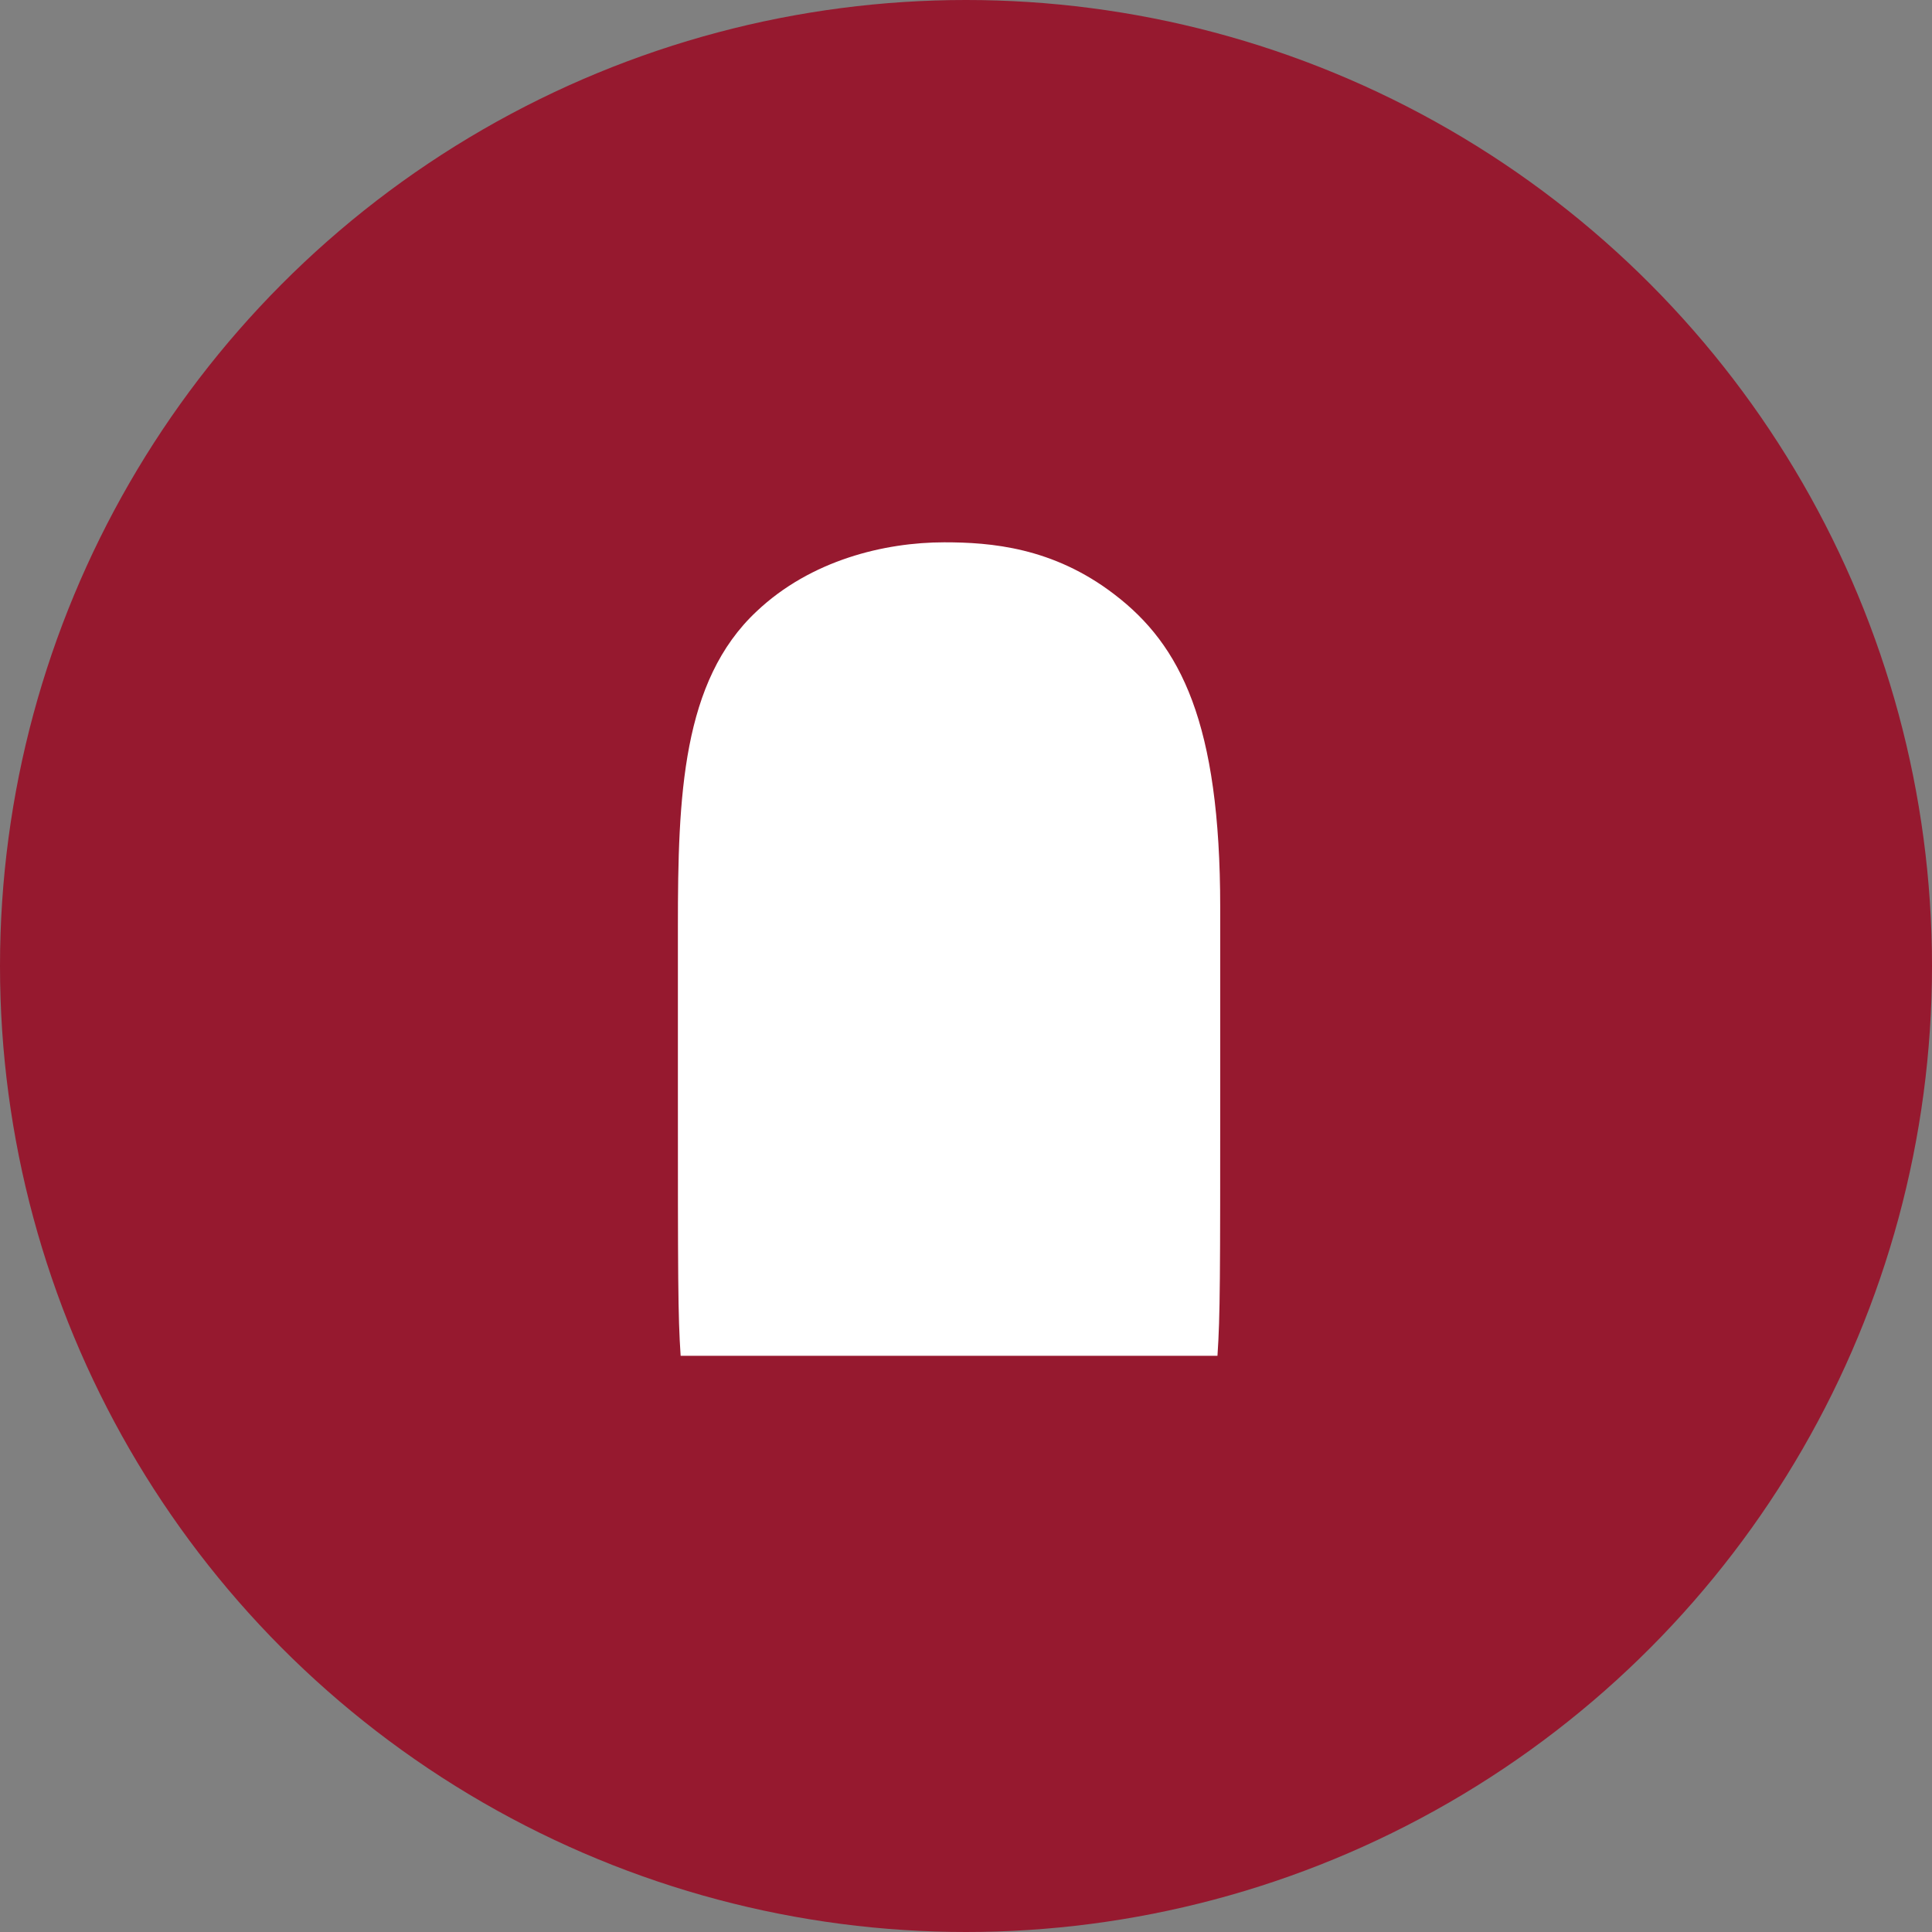
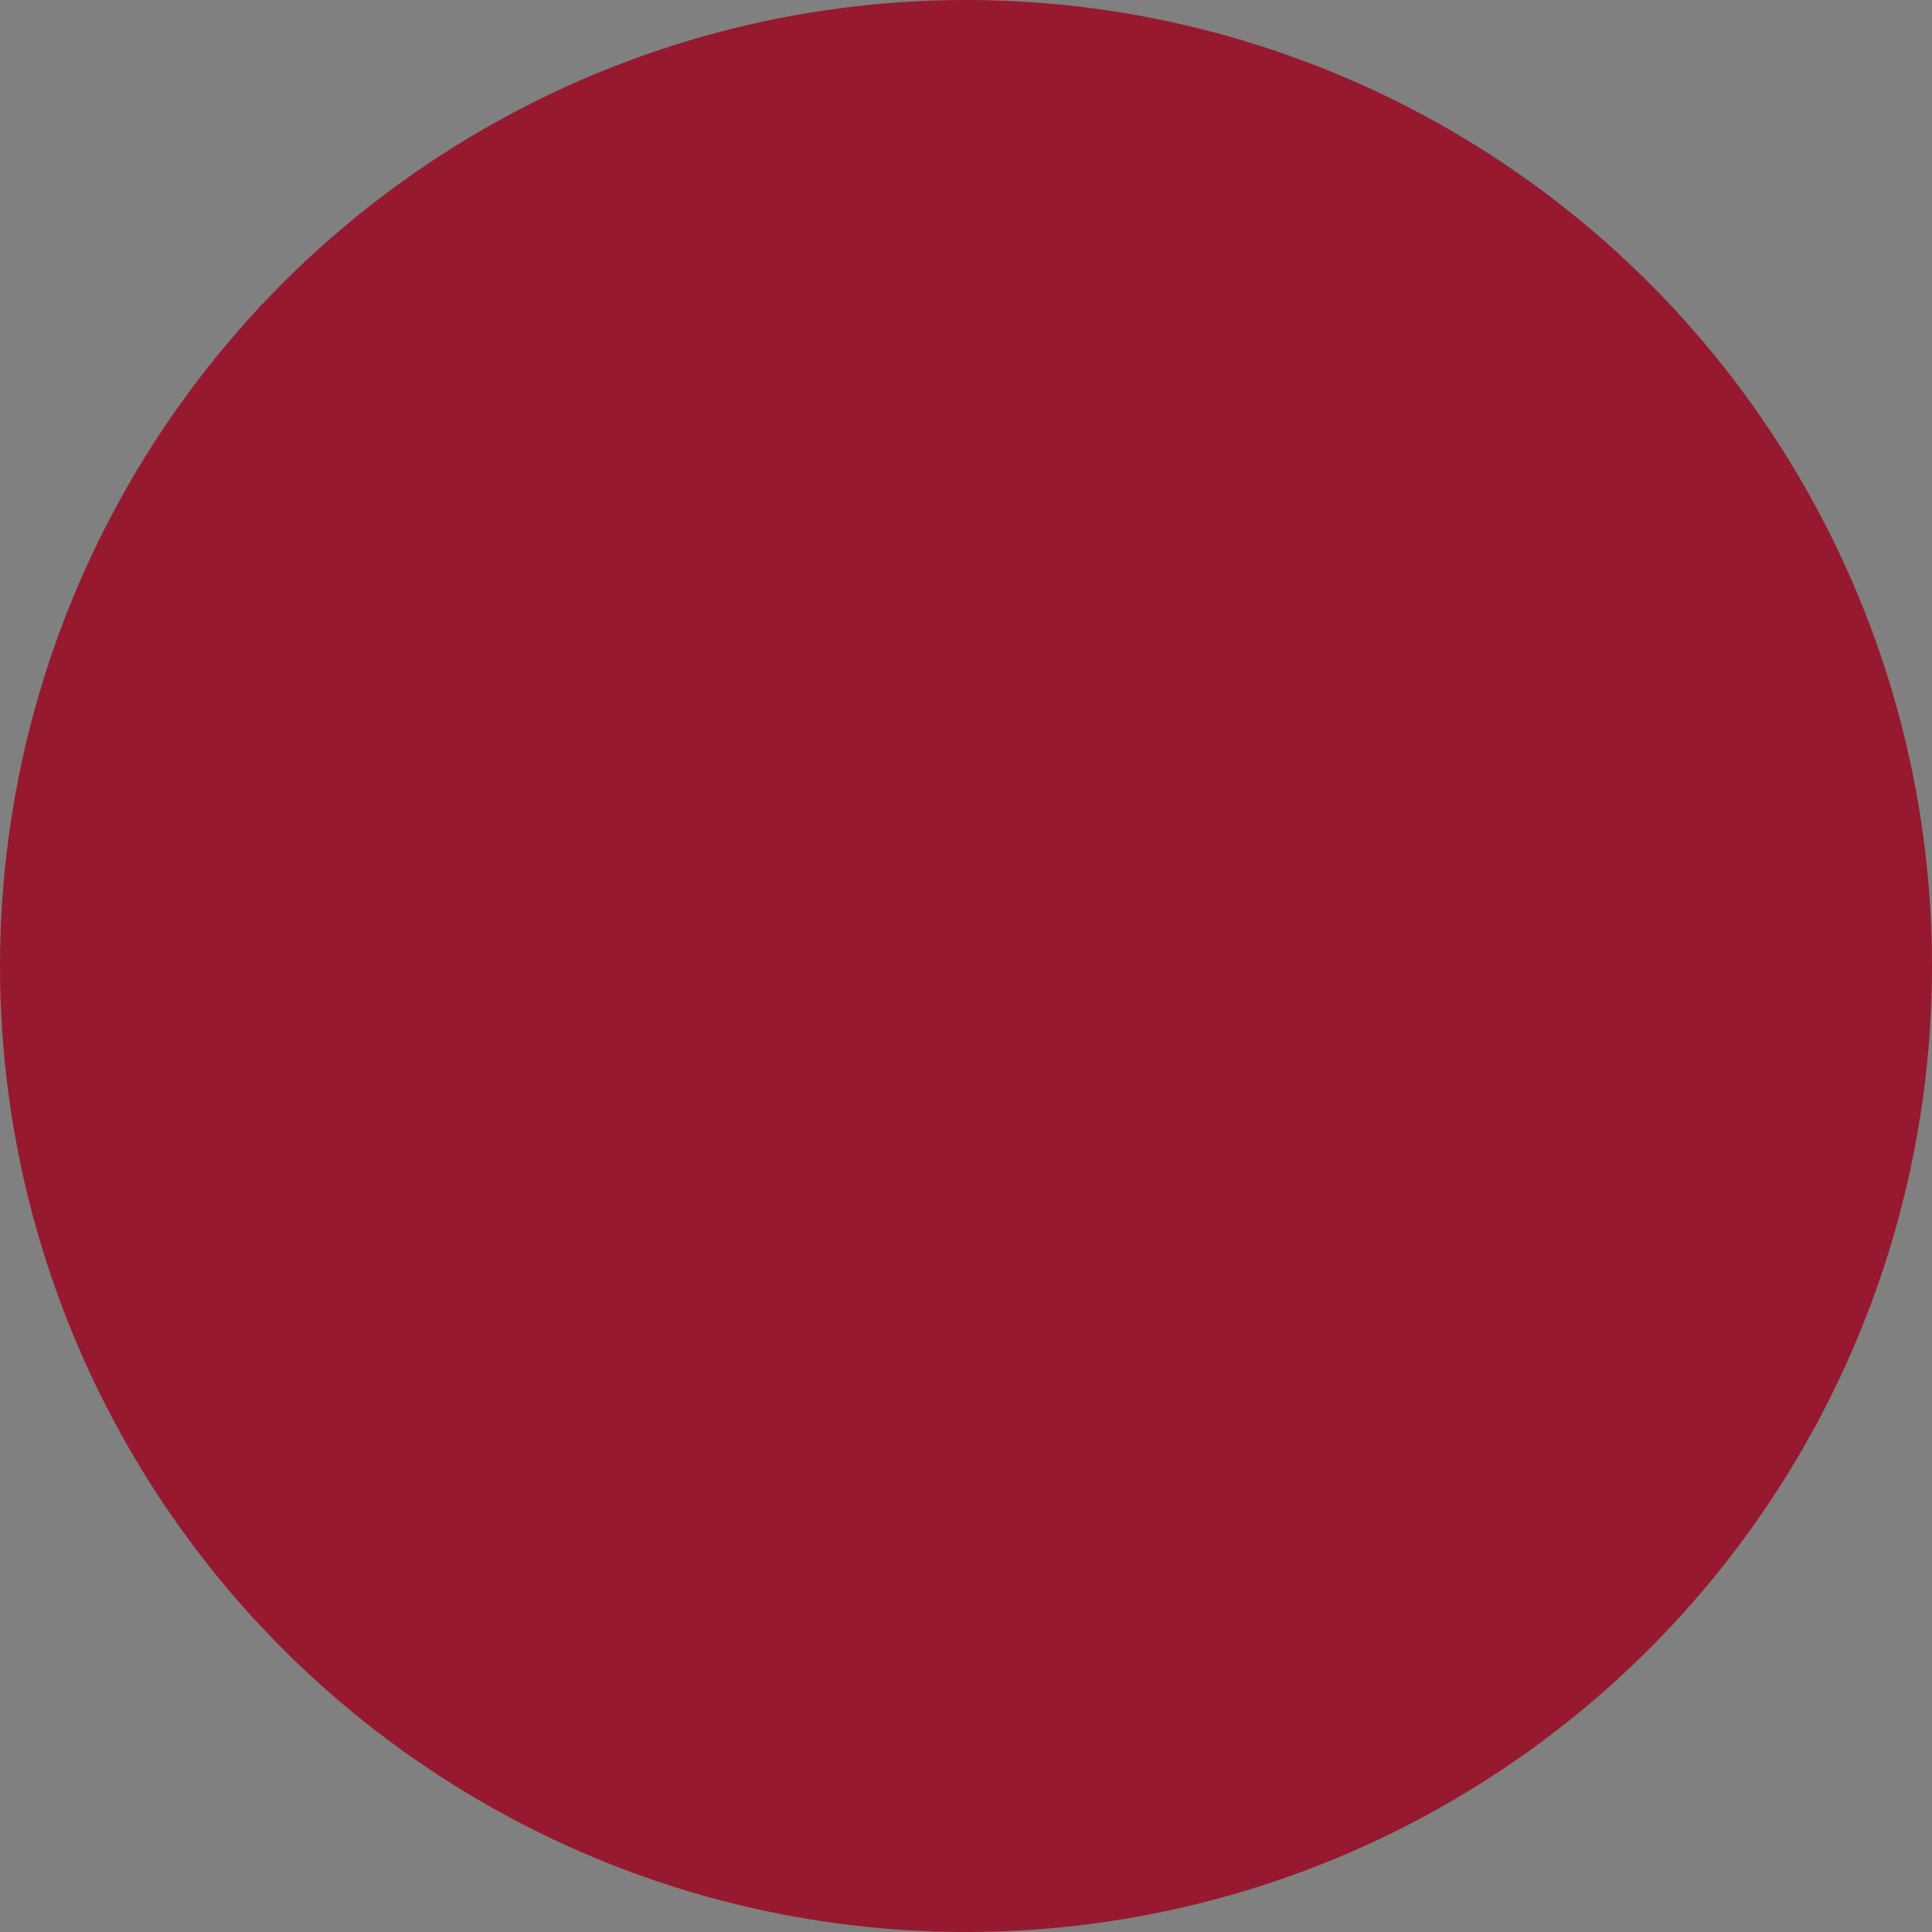
<svg xmlns="http://www.w3.org/2000/svg" width="57" height="57" viewBox="0 0 57 57" fill="none">
  <rect x="0" y="0" width="57" height="57" fill="#808080" stroke="none" />
  <circle cx="28.5" cy="28.5" r="28.5" fill="#96192F" />
  <g clip-path="url(#clip0_1309_6512)">
-     <path d="M35.919 40C36 38.793 36 37.743 36 32.035V26.773C36 21.328 34.837 19.031 32.876 17.535C31.063 16.144 29.224 16 27.858 16C26.1 16 23.922 16.525 22.326 18.034C20.122 20.094 20 23.48 20 27.337V32.035C20 37.743 20 38.793 20.081 40H35.919Z" fill="white" />
+     <path d="M35.919 40C36 38.793 36 37.743 36 32.035V26.773C36 21.328 34.837 19.031 32.876 17.535C31.063 16.144 29.224 16 27.858 16C26.1 16 23.922 16.525 22.326 18.034C20.122 20.094 20 23.48 20 27.337V32.035C20 37.743 20 38.793 20.081 40H35.919" fill="white" />
  </g>
  <defs>
    <clipPath id="clip0_1309_6512">
-       <rect width="16" height="24" fill="white" transform="translate(20 16)" />
-     </clipPath>
+       </clipPath>
  </defs>
</svg>